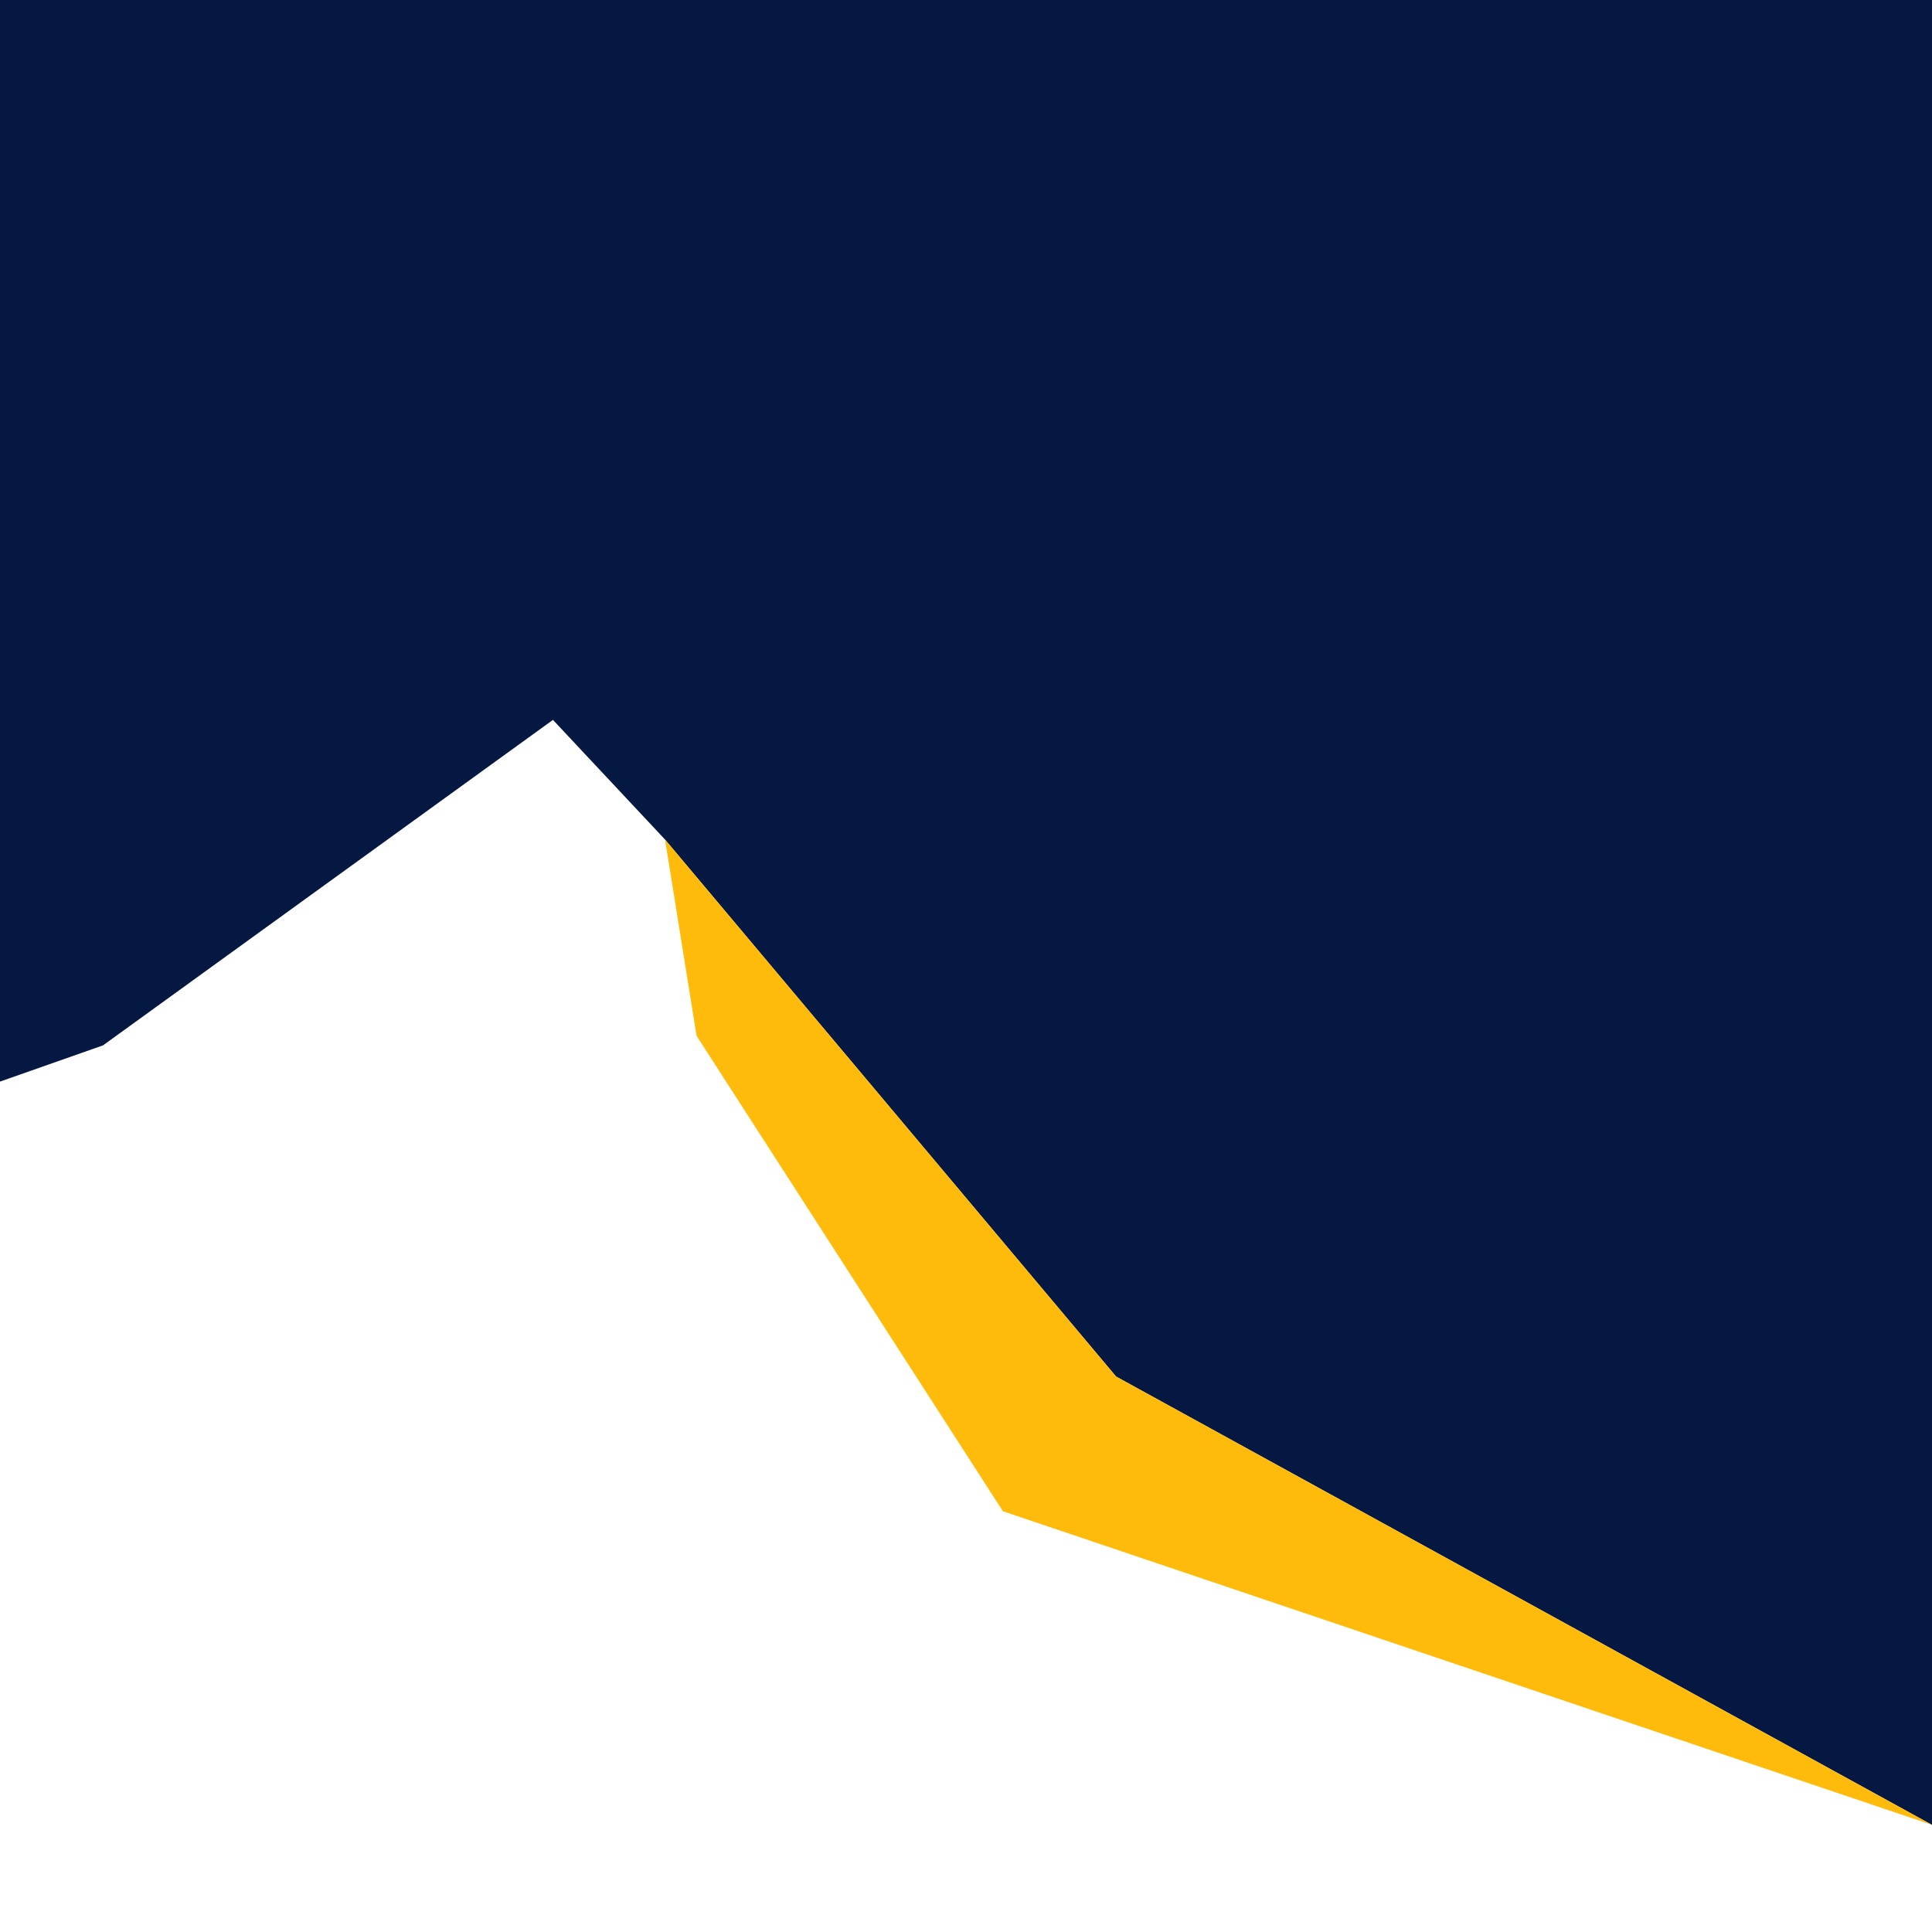
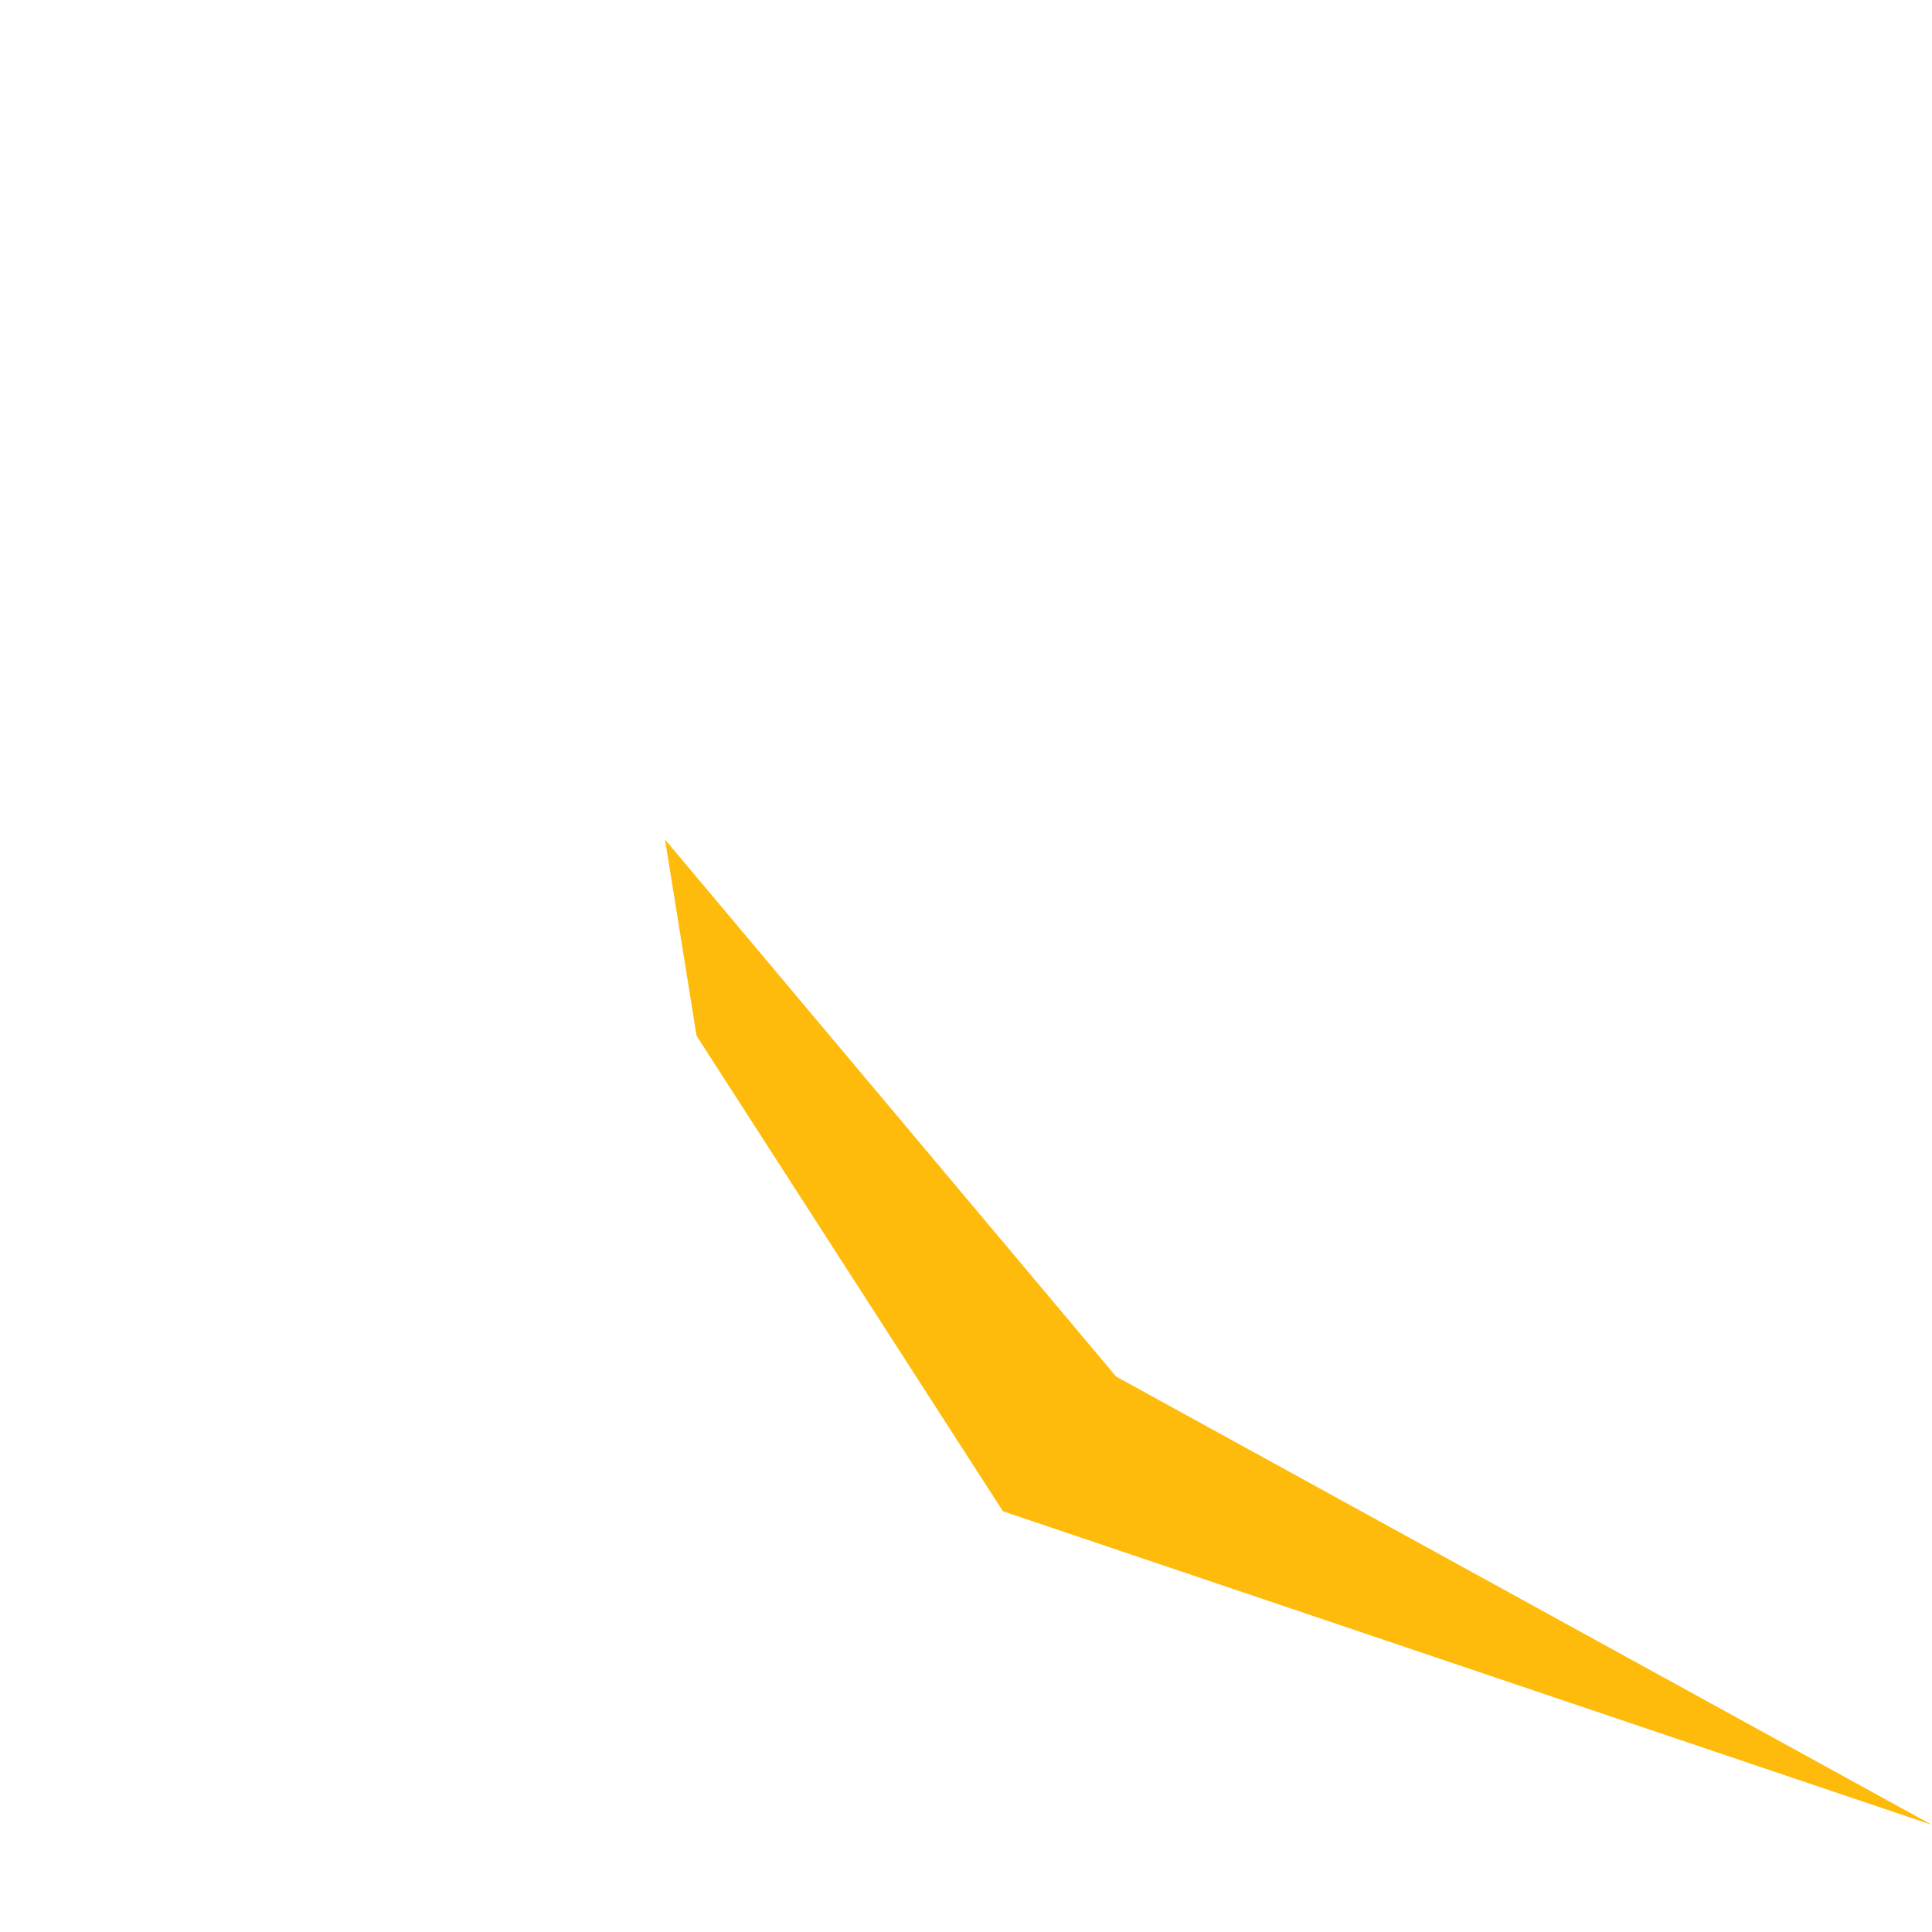
<svg xmlns="http://www.w3.org/2000/svg" id="Layer_2" data-name="Layer 2" viewBox="0 0 1417.32 1417.32">
  <defs>
    <style>
      .cls-1 {
        fill: #ffbb0b;
      }

      .cls-1, .cls-2 {
        stroke-width: 0px;
      }

      .cls-2 {
        fill: #051841;
      }
    </style>
  </defs>
-   <polygon class="cls-2" points="405.65 528.11 487.87 615.9 818.76 1009.83 1417.32 1338.75 1417.32 0 0 0 0 793.46 75.56 766.89 405.65 528.11" />
  <polygon class="cls-1" points="487.87 615.9 511 759.87 735.74 1108.66 1417.32 1338.75 818.76 1009.83 487.87 615.9" />
</svg>